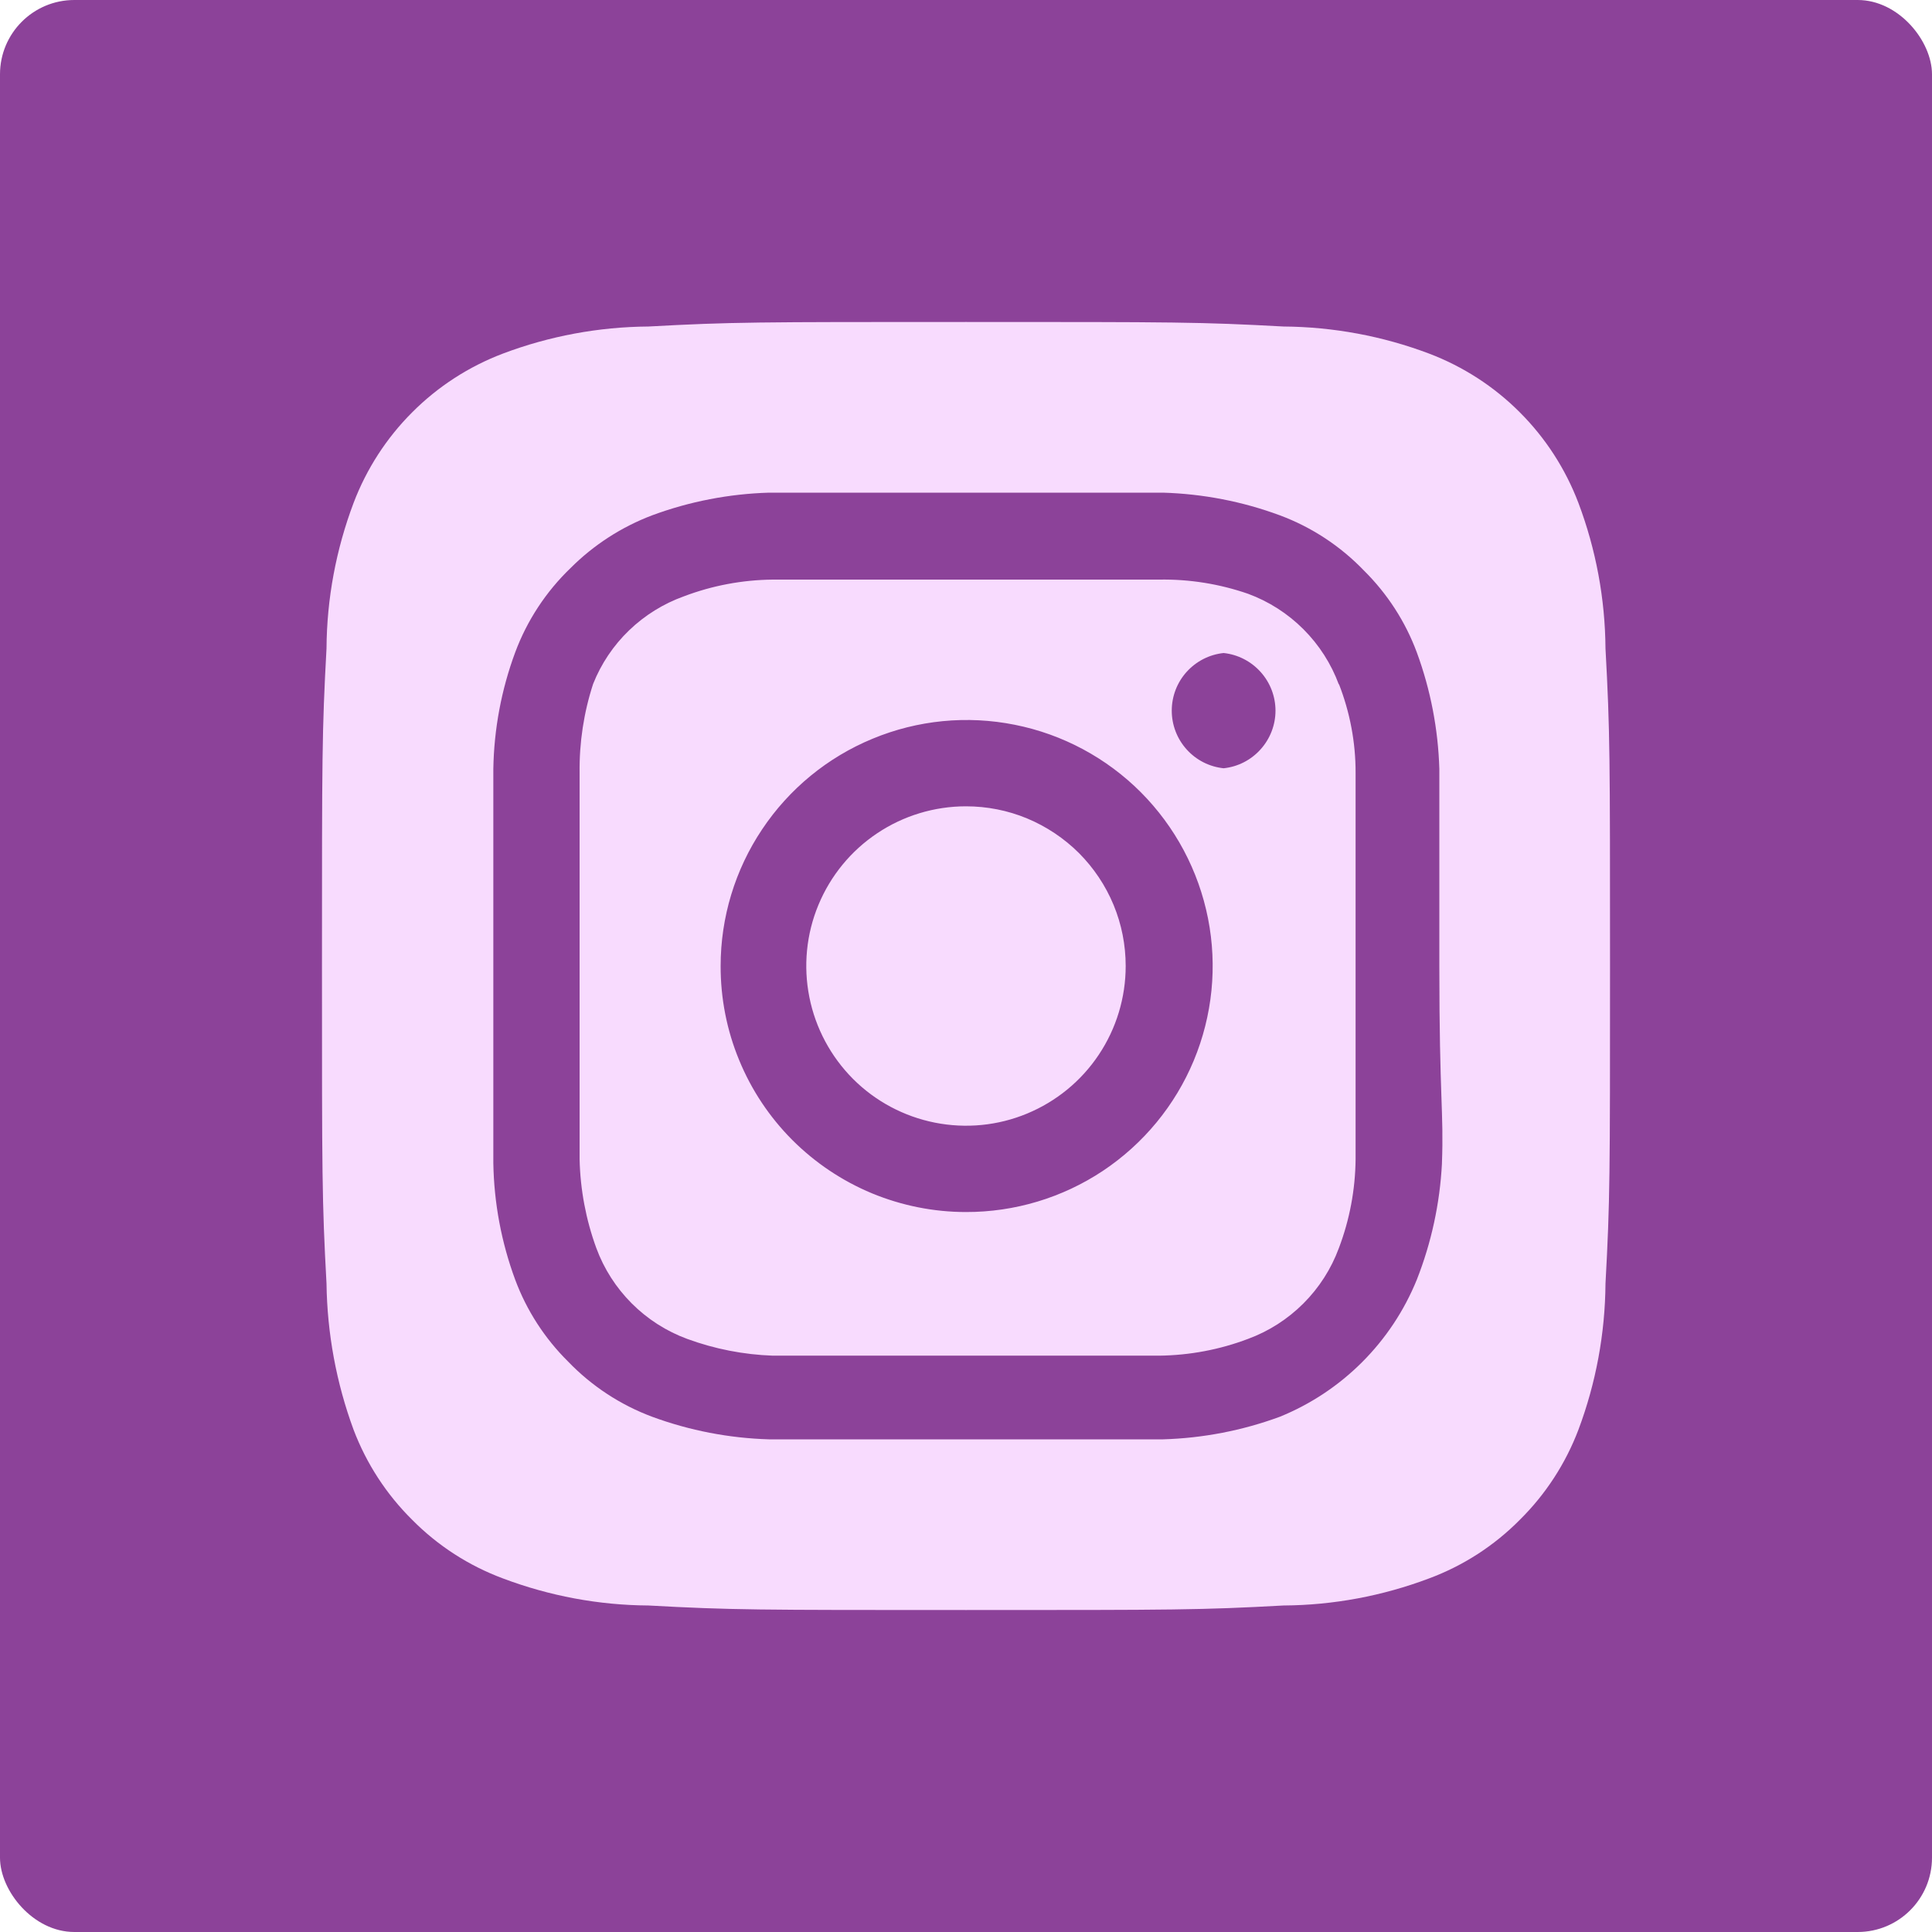
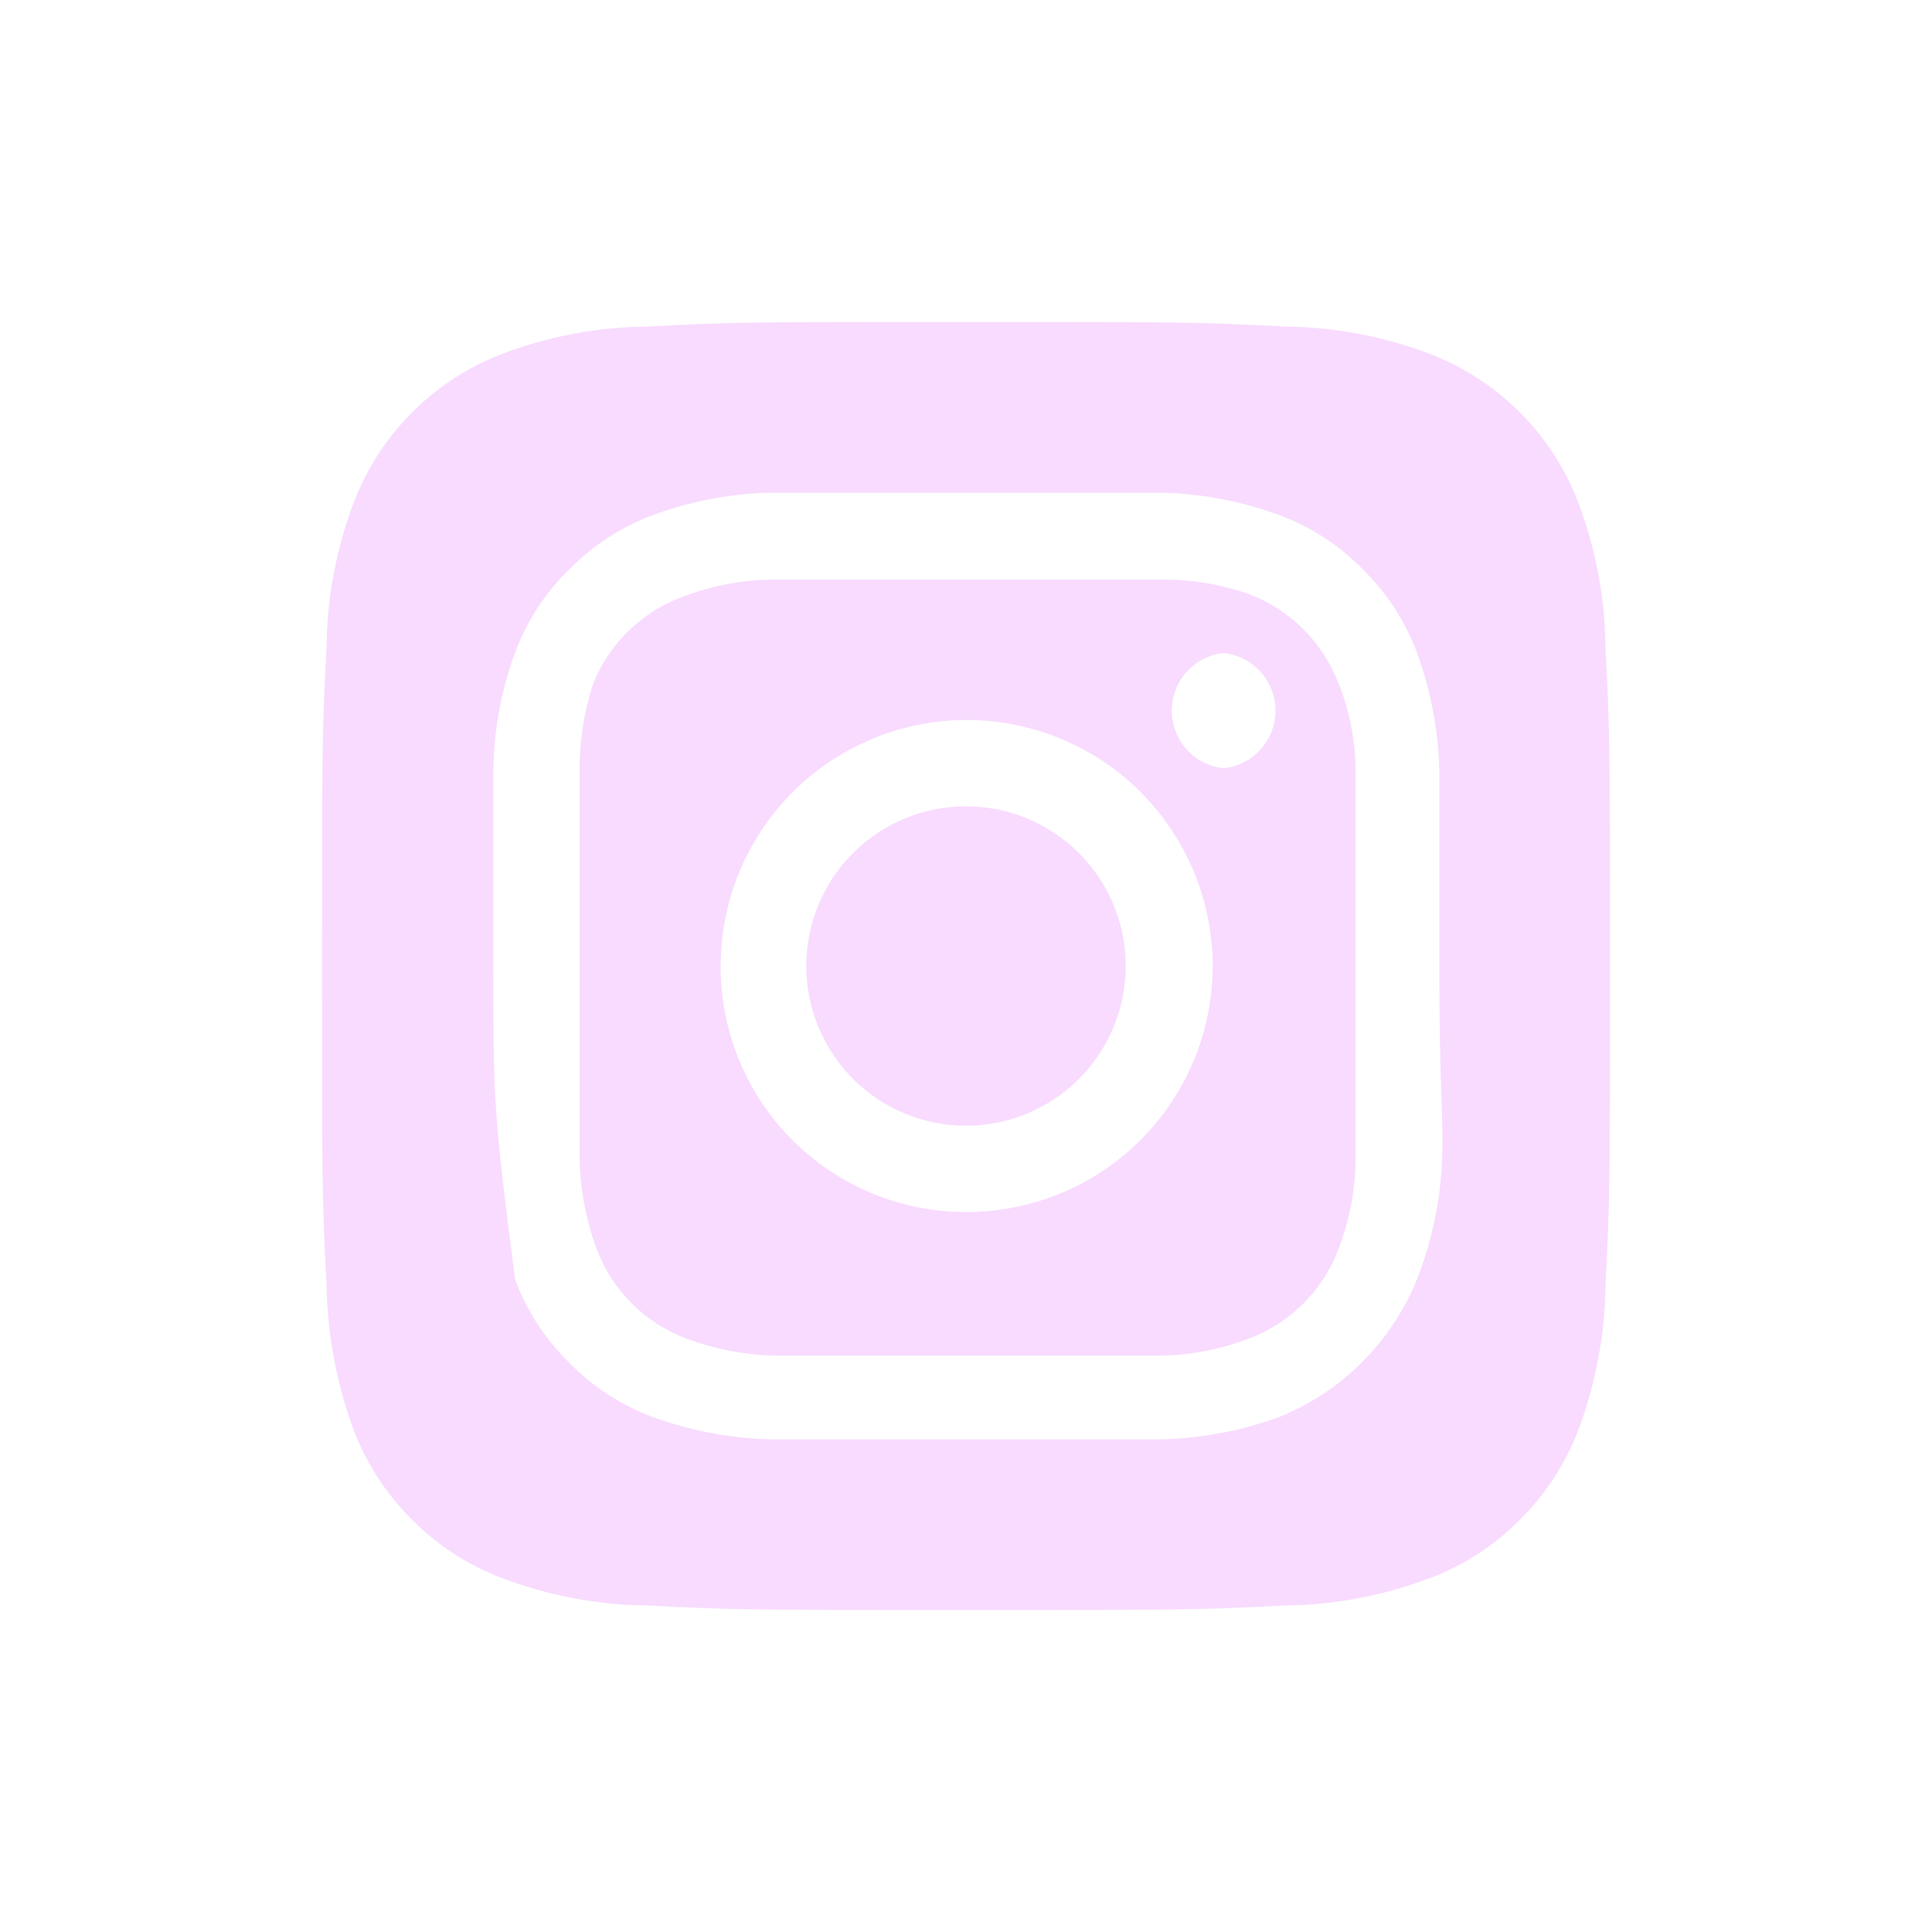
<svg xmlns="http://www.w3.org/2000/svg" width="26" height="26" viewBox="0 0 26 26" fill="none">
-   <rect width="26" height="26" rx="1" fill="#8C4299" />
-   <path d="M13 10.851C12.575 10.851 12.159 10.977 11.806 11.213C11.452 11.449 11.177 11.785 11.014 12.178C10.851 12.57 10.809 13.002 10.892 13.419C10.975 13.836 11.18 14.219 11.48 14.52C11.781 14.821 12.164 15.025 12.581 15.108C12.998 15.191 13.43 15.149 13.822 14.986C14.215 14.823 14.551 14.548 14.787 14.194C15.023 13.841 15.149 13.425 15.149 13C15.149 12.718 15.094 12.438 14.986 12.178C14.878 11.917 14.719 11.68 14.52 11.48C14.32 11.281 14.083 11.123 13.822 11.014C13.562 10.906 13.282 10.851 13 10.851ZM21.606 8.727C21.601 8.058 21.478 7.395 21.242 6.769C21.068 6.311 20.799 5.894 20.452 5.548C20.106 5.201 19.689 4.932 19.231 4.758C18.605 4.522 17.942 4.399 17.273 4.394C16.155 4.333 15.825 4.333 13 4.333C10.175 4.333 9.845 4.333 8.727 4.394C8.058 4.399 7.395 4.522 6.769 4.758C6.31 4.932 5.894 5.201 5.548 5.548C5.201 5.894 4.932 6.311 4.758 6.769C4.522 7.395 4.398 8.058 4.394 8.727C4.333 9.845 4.333 10.175 4.333 13C4.333 15.825 4.333 16.155 4.394 17.273C4.403 17.945 4.526 18.61 4.758 19.24C4.931 19.696 5.2 20.11 5.547 20.453C5.892 20.802 6.309 21.071 6.769 21.242C7.395 21.478 8.058 21.602 8.727 21.606C9.845 21.667 10.175 21.667 13 21.667C15.825 21.667 16.155 21.667 17.273 21.606C17.942 21.602 18.605 21.478 19.231 21.242C19.691 21.071 20.108 20.802 20.453 20.453C20.8 20.11 21.069 19.696 21.242 19.24C21.478 18.611 21.601 17.945 21.606 17.273C21.667 16.155 21.667 15.825 21.667 13C21.667 10.175 21.667 9.845 21.606 8.727ZM19.405 15.661C19.377 16.196 19.263 16.723 19.067 17.221C18.898 17.637 18.648 18.014 18.331 18.331C18.014 18.648 17.636 18.899 17.221 19.067C16.718 19.252 16.188 19.354 15.652 19.37C14.967 19.37 14.785 19.37 13 19.37C11.215 19.37 11.033 19.37 10.348 19.37C9.812 19.354 9.282 19.252 8.779 19.067C8.349 18.907 7.961 18.652 7.644 18.322C7.33 18.011 7.087 17.635 6.933 17.221C6.747 16.718 6.648 16.188 6.639 15.652C6.639 14.967 6.639 14.786 6.639 13C6.639 11.215 6.639 11.033 6.639 10.348C6.648 9.812 6.747 9.282 6.933 8.78C7.093 8.35 7.348 7.962 7.679 7.644C7.991 7.332 8.366 7.09 8.779 6.934C9.282 6.748 9.812 6.646 10.348 6.63C11.033 6.63 11.215 6.63 13 6.63C14.785 6.63 14.967 6.63 15.652 6.63C16.188 6.646 16.718 6.748 17.221 6.934C17.65 7.093 18.038 7.348 18.356 7.679C18.67 7.99 18.913 8.365 19.067 8.78C19.252 9.283 19.354 9.812 19.37 10.348C19.37 11.033 19.37 11.215 19.37 13C19.37 14.786 19.431 14.967 19.405 15.652V15.661ZM18.018 9.213C17.915 8.933 17.752 8.679 17.541 8.468C17.33 8.257 17.076 8.094 16.796 7.991C16.412 7.858 16.007 7.793 15.6 7.8C14.924 7.8 14.733 7.8 13 7.8C11.267 7.8 11.076 7.8 10.4 7.8C9.991 7.804 9.586 7.88 9.204 8.025C8.928 8.124 8.677 8.28 8.466 8.483C8.255 8.686 8.09 8.932 7.982 9.204C7.856 9.59 7.795 9.994 7.8 10.4C7.8 11.076 7.8 11.267 7.8 13C7.8 14.733 7.8 14.924 7.8 15.6C7.809 16.009 7.885 16.413 8.025 16.796C8.128 17.076 8.291 17.33 8.502 17.541C8.713 17.752 8.967 17.915 9.247 18.018C9.617 18.154 10.006 18.23 10.4 18.244C11.076 18.244 11.267 18.244 13 18.244C14.733 18.244 14.924 18.244 15.6 18.244C16.009 18.239 16.414 18.163 16.796 18.018C17.076 17.915 17.33 17.752 17.541 17.541C17.752 17.33 17.915 17.076 18.018 16.796C18.163 16.414 18.239 16.009 18.243 15.6C18.243 14.924 18.243 14.733 18.243 13C18.243 11.267 18.243 11.076 18.243 10.4C18.244 9.991 18.167 9.585 18.018 9.204V9.213ZM13 16.311C12.566 16.311 12.136 16.225 11.734 16.059C11.333 15.892 10.969 15.648 10.662 15.341C10.355 15.033 10.112 14.668 9.947 14.266C9.781 13.865 9.697 13.434 9.698 13C9.698 12.345 9.892 11.705 10.257 11.16C10.621 10.615 11.138 10.191 11.744 9.941C12.349 9.69 13.015 9.625 13.658 9.754C14.3 9.882 14.89 10.198 15.353 10.662C15.815 11.126 16.13 11.717 16.257 12.36C16.384 13.002 16.317 13.668 16.065 14.273C15.813 14.878 15.387 15.394 14.842 15.757C14.296 16.12 13.655 16.312 13 16.311ZM16.467 10.339C16.275 10.319 16.098 10.229 15.969 10.085C15.84 9.942 15.769 9.756 15.769 9.564C15.769 9.371 15.84 9.185 15.969 9.042C16.098 8.899 16.275 8.808 16.467 8.788C16.658 8.808 16.835 8.899 16.964 9.042C17.093 9.185 17.165 9.371 17.165 9.564C17.165 9.756 17.093 9.942 16.964 10.085C16.835 10.229 16.658 10.319 16.467 10.339Z" fill="#F8DBFE" />
+   <path d="M13 10.851C12.575 10.851 12.159 10.977 11.806 11.213C11.452 11.449 11.177 11.785 11.014 12.178C10.851 12.57 10.809 13.002 10.892 13.419C10.975 13.836 11.18 14.219 11.48 14.52C11.781 14.821 12.164 15.025 12.581 15.108C12.998 15.191 13.43 15.149 13.822 14.986C14.215 14.823 14.551 14.548 14.787 14.194C15.023 13.841 15.149 13.425 15.149 13C15.149 12.718 15.094 12.438 14.986 12.178C14.878 11.917 14.719 11.68 14.52 11.48C14.32 11.281 14.083 11.123 13.822 11.014C13.562 10.906 13.282 10.851 13 10.851ZM21.606 8.727C21.601 8.058 21.478 7.395 21.242 6.769C21.068 6.311 20.799 5.894 20.452 5.548C20.106 5.201 19.689 4.932 19.231 4.758C18.605 4.522 17.942 4.399 17.273 4.394C16.155 4.333 15.825 4.333 13 4.333C10.175 4.333 9.845 4.333 8.727 4.394C8.058 4.399 7.395 4.522 6.769 4.758C6.31 4.932 5.894 5.201 5.548 5.548C5.201 5.894 4.932 6.311 4.758 6.769C4.522 7.395 4.398 8.058 4.394 8.727C4.333 9.845 4.333 10.175 4.333 13C4.333 15.825 4.333 16.155 4.394 17.273C4.403 17.945 4.526 18.61 4.758 19.24C4.931 19.696 5.2 20.11 5.547 20.453C5.892 20.802 6.309 21.071 6.769 21.242C7.395 21.478 8.058 21.602 8.727 21.606C9.845 21.667 10.175 21.667 13 21.667C15.825 21.667 16.155 21.667 17.273 21.606C17.942 21.602 18.605 21.478 19.231 21.242C19.691 21.071 20.108 20.802 20.453 20.453C20.8 20.11 21.069 19.696 21.242 19.24C21.478 18.611 21.601 17.945 21.606 17.273C21.667 16.155 21.667 15.825 21.667 13C21.667 10.175 21.667 9.845 21.606 8.727ZM19.405 15.661C19.377 16.196 19.263 16.723 19.067 17.221C18.898 17.637 18.648 18.014 18.331 18.331C18.014 18.648 17.636 18.899 17.221 19.067C16.718 19.252 16.188 19.354 15.652 19.37C14.967 19.37 14.785 19.37 13 19.37C11.215 19.37 11.033 19.37 10.348 19.37C9.812 19.354 9.282 19.252 8.779 19.067C8.349 18.907 7.961 18.652 7.644 18.322C7.33 18.011 7.087 17.635 6.933 17.221C6.639 14.967 6.639 14.786 6.639 13C6.639 11.215 6.639 11.033 6.639 10.348C6.648 9.812 6.747 9.282 6.933 8.78C7.093 8.35 7.348 7.962 7.679 7.644C7.991 7.332 8.366 7.09 8.779 6.934C9.282 6.748 9.812 6.646 10.348 6.63C11.033 6.63 11.215 6.63 13 6.63C14.785 6.63 14.967 6.63 15.652 6.63C16.188 6.646 16.718 6.748 17.221 6.934C17.65 7.093 18.038 7.348 18.356 7.679C18.67 7.99 18.913 8.365 19.067 8.78C19.252 9.283 19.354 9.812 19.37 10.348C19.37 11.033 19.37 11.215 19.37 13C19.37 14.786 19.431 14.967 19.405 15.652V15.661ZM18.018 9.213C17.915 8.933 17.752 8.679 17.541 8.468C17.33 8.257 17.076 8.094 16.796 7.991C16.412 7.858 16.007 7.793 15.6 7.8C14.924 7.8 14.733 7.8 13 7.8C11.267 7.8 11.076 7.8 10.4 7.8C9.991 7.804 9.586 7.88 9.204 8.025C8.928 8.124 8.677 8.28 8.466 8.483C8.255 8.686 8.09 8.932 7.982 9.204C7.856 9.59 7.795 9.994 7.8 10.4C7.8 11.076 7.8 11.267 7.8 13C7.8 14.733 7.8 14.924 7.8 15.6C7.809 16.009 7.885 16.413 8.025 16.796C8.128 17.076 8.291 17.33 8.502 17.541C8.713 17.752 8.967 17.915 9.247 18.018C9.617 18.154 10.006 18.23 10.4 18.244C11.076 18.244 11.267 18.244 13 18.244C14.733 18.244 14.924 18.244 15.6 18.244C16.009 18.239 16.414 18.163 16.796 18.018C17.076 17.915 17.33 17.752 17.541 17.541C17.752 17.33 17.915 17.076 18.018 16.796C18.163 16.414 18.239 16.009 18.243 15.6C18.243 14.924 18.243 14.733 18.243 13C18.243 11.267 18.243 11.076 18.243 10.4C18.244 9.991 18.167 9.585 18.018 9.204V9.213ZM13 16.311C12.566 16.311 12.136 16.225 11.734 16.059C11.333 15.892 10.969 15.648 10.662 15.341C10.355 15.033 10.112 14.668 9.947 14.266C9.781 13.865 9.697 13.434 9.698 13C9.698 12.345 9.892 11.705 10.257 11.16C10.621 10.615 11.138 10.191 11.744 9.941C12.349 9.69 13.015 9.625 13.658 9.754C14.3 9.882 14.89 10.198 15.353 10.662C15.815 11.126 16.13 11.717 16.257 12.36C16.384 13.002 16.317 13.668 16.065 14.273C15.813 14.878 15.387 15.394 14.842 15.757C14.296 16.12 13.655 16.312 13 16.311ZM16.467 10.339C16.275 10.319 16.098 10.229 15.969 10.085C15.84 9.942 15.769 9.756 15.769 9.564C15.769 9.371 15.84 9.185 15.969 9.042C16.098 8.899 16.275 8.808 16.467 8.788C16.658 8.808 16.835 8.899 16.964 9.042C17.093 9.185 17.165 9.371 17.165 9.564C17.165 9.756 17.093 9.942 16.964 10.085C16.835 10.229 16.658 10.319 16.467 10.339Z" fill="#F8DBFE" />
</svg>